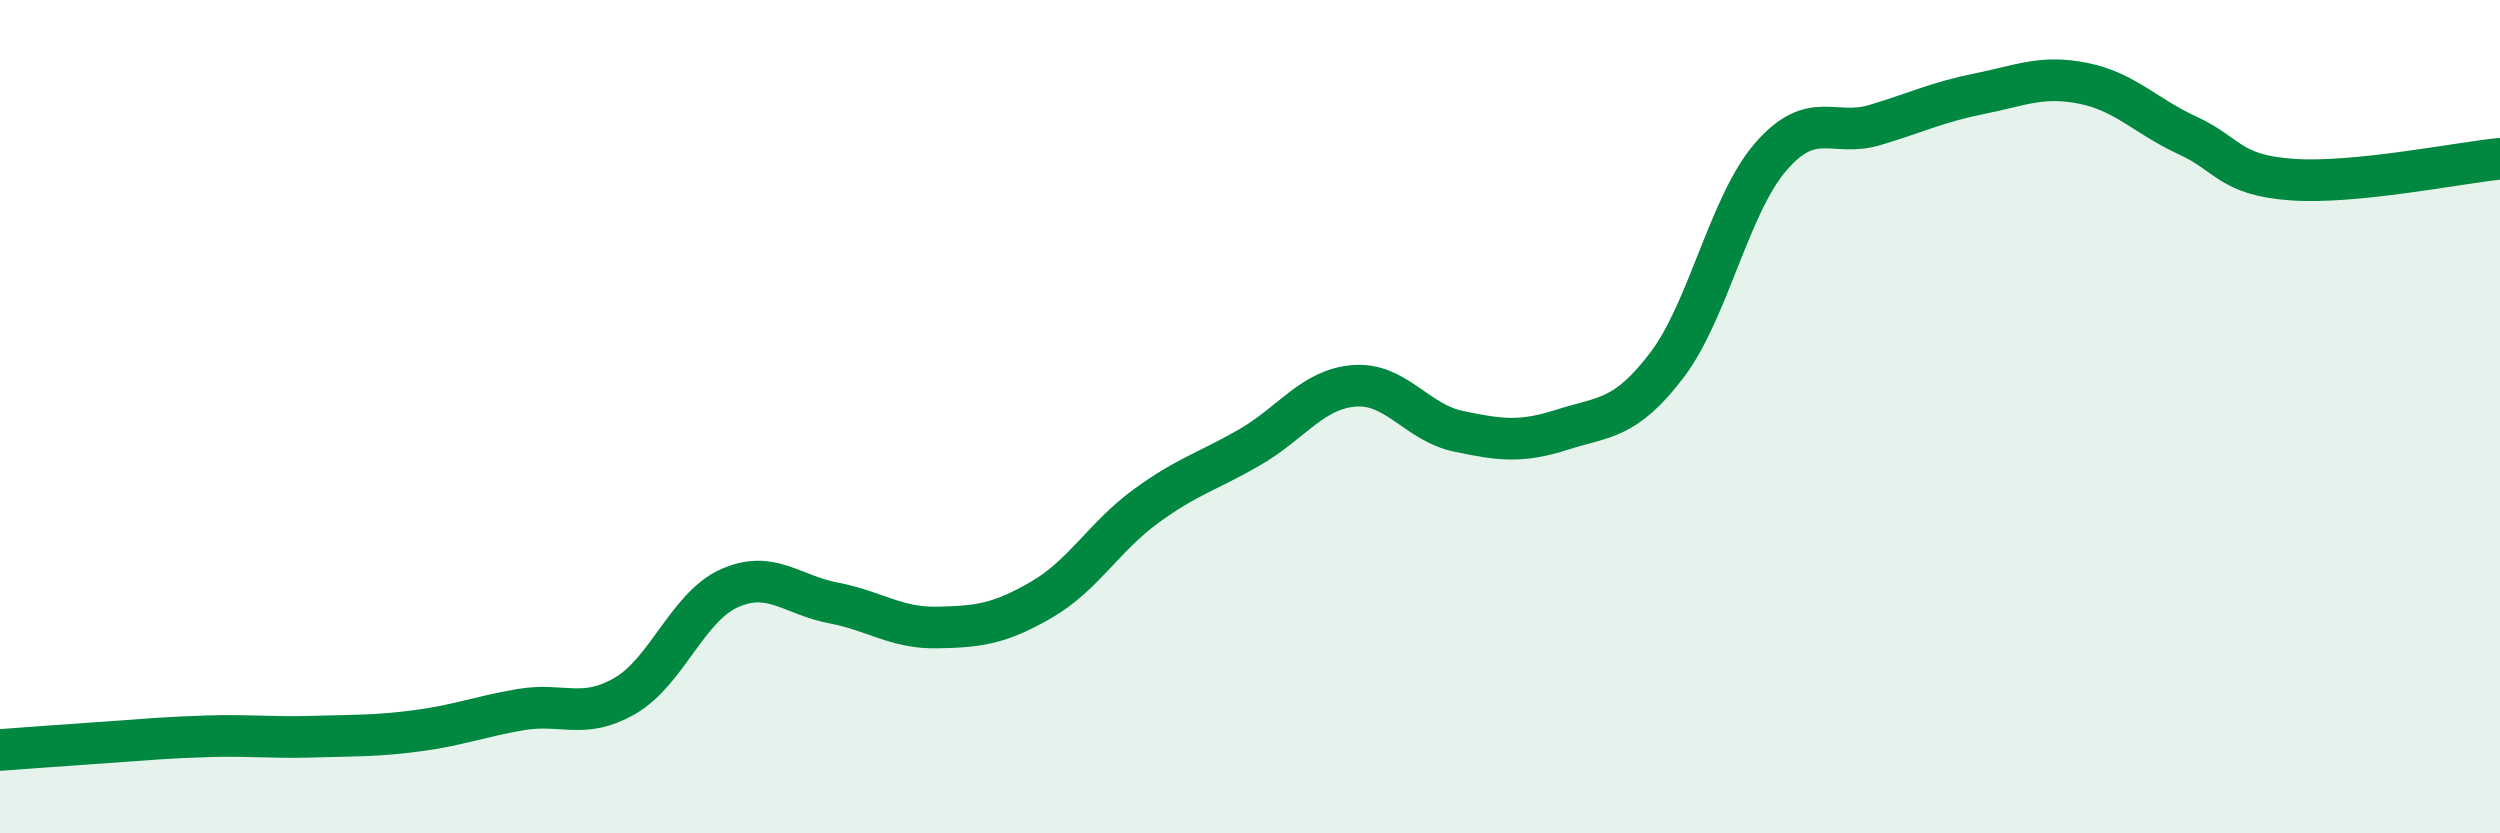
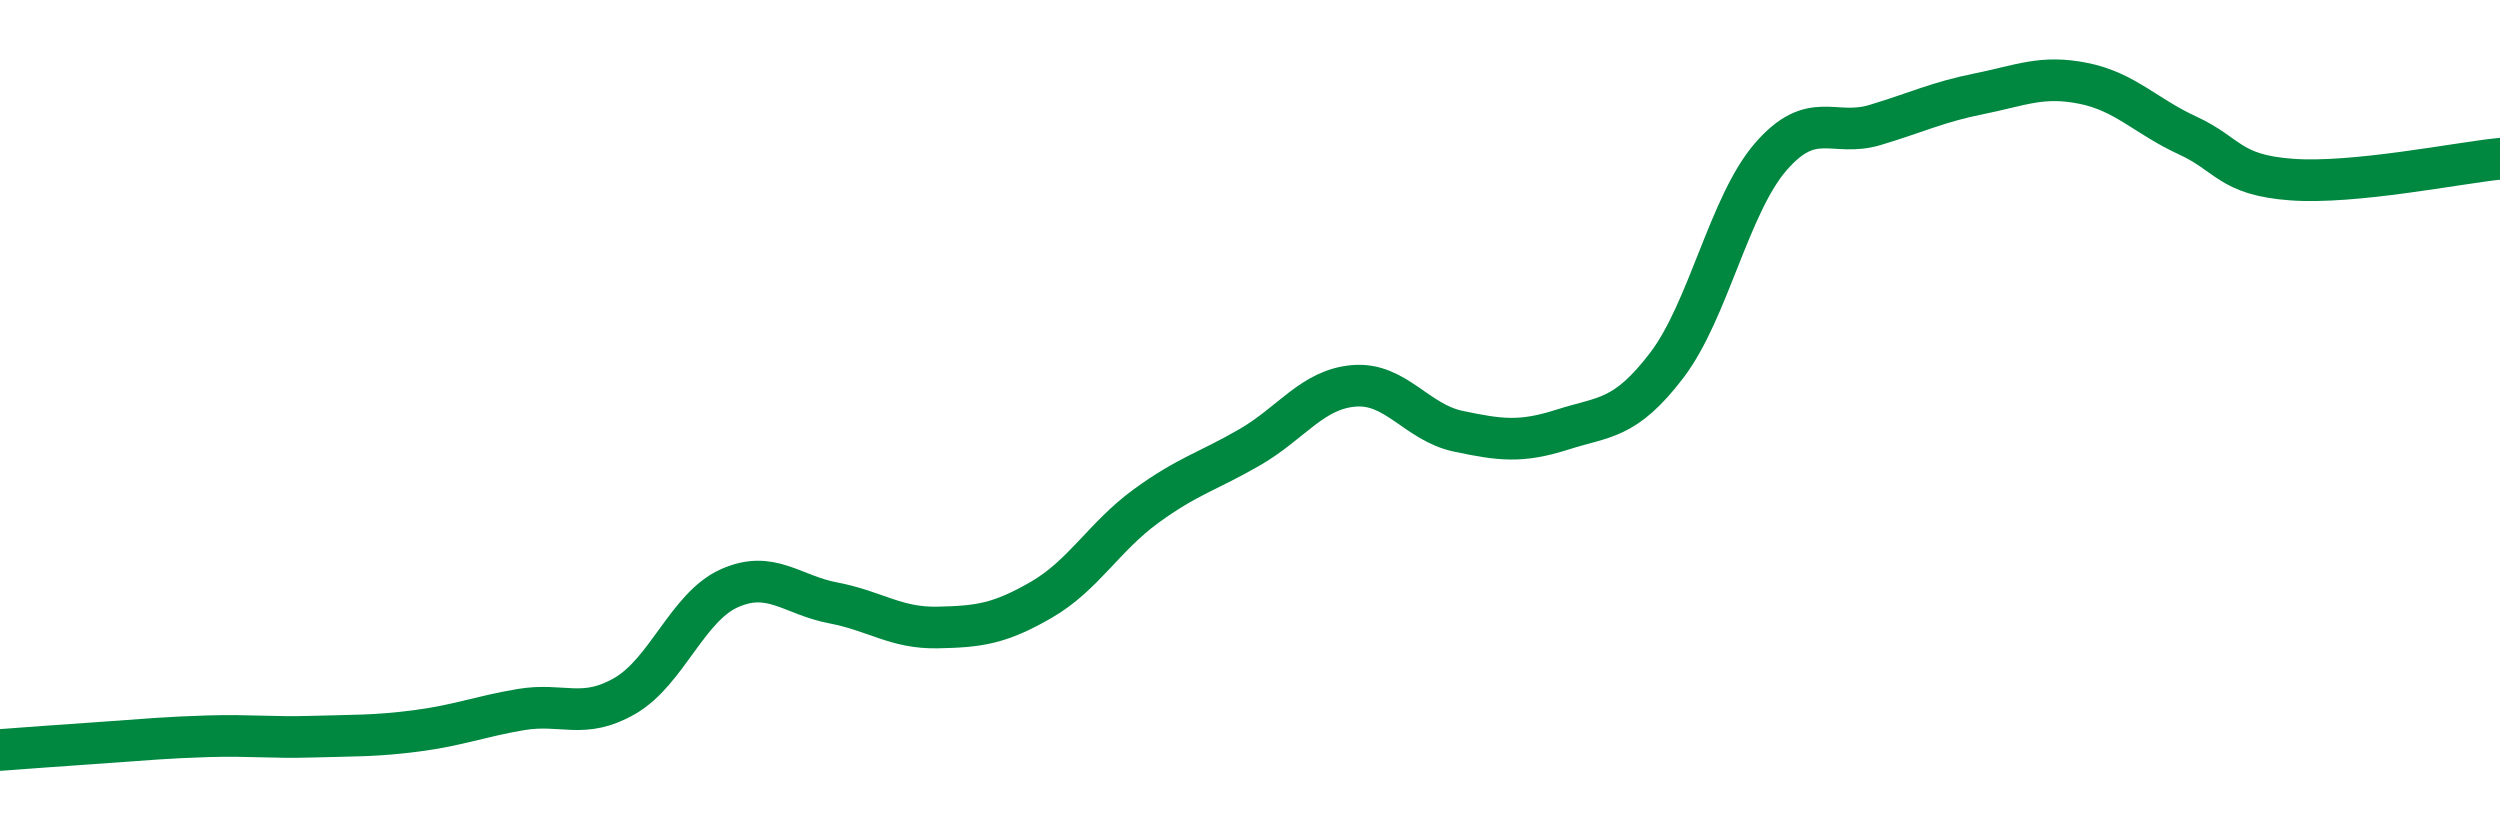
<svg xmlns="http://www.w3.org/2000/svg" width="60" height="20" viewBox="0 0 60 20">
-   <path d="M 0,18 C 0.5,17.96 1.5,17.89 2.5,17.82 C 3.5,17.75 4,17.7 5,17.67 C 6,17.64 6.5,17.71 7.5,17.68 C 8.5,17.65 9,17.67 10,17.54 C 11,17.41 11.5,17.2 12.5,17.03 C 13.5,16.86 14,17.28 15,16.7 C 16,16.12 16.5,14.57 17.5,14.12 C 18.5,13.67 19,14.28 20,14.47 C 21,14.66 21.5,15.08 22.5,15.06 C 23.5,15.04 24,14.97 25,14.39 C 26,13.81 26.5,12.88 27.5,12.15 C 28.5,11.42 29,11.31 30,10.73 C 31,10.15 31.5,9.34 32.5,9.26 C 33.5,9.18 34,10.14 35,10.35 C 36,10.56 36.5,10.63 37.5,10.31 C 38.5,9.99 39,10.08 40,8.77 C 41,7.46 41.5,4.91 42.5,3.76 C 43.5,2.61 44,3.3 45,3 C 46,2.7 46.5,2.45 47.5,2.25 C 48.5,2.05 49,1.8 50,2 C 51,2.2 51.5,2.79 52.5,3.25 C 53.5,3.71 53.5,4.2 55,4.31 C 56.5,4.42 59,3.91 60,3.81L60 20L0 20Z" fill="#008740" opacity="0.1" stroke-linecap="round" stroke-linejoin="round" />
  <path d="M 0,18 C 0.5,17.96 1.5,17.89 2.5,17.82 C 3.5,17.75 4,17.7 5,17.67 C 6,17.64 6.5,17.71 7.5,17.68 C 8.5,17.65 9,17.67 10,17.54 C 11,17.41 11.5,17.2 12.5,17.03 C 13.5,16.86 14,17.28 15,16.7 C 16,16.12 16.5,14.57 17.5,14.12 C 18.5,13.67 19,14.28 20,14.47 C 21,14.66 21.5,15.08 22.5,15.06 C 23.5,15.04 24,14.97 25,14.39 C 26,13.81 26.5,12.88 27.5,12.15 C 28.5,11.42 29,11.31 30,10.73 C 31,10.15 31.5,9.34 32.5,9.26 C 33.5,9.18 34,10.14 35,10.35 C 36,10.56 36.5,10.63 37.5,10.31 C 38.5,9.99 39,10.08 40,8.77 C 41,7.46 41.5,4.91 42.5,3.76 C 43.5,2.61 44,3.3 45,3 C 46,2.7 46.5,2.45 47.5,2.25 C 48.5,2.05 49,1.8 50,2 C 51,2.2 51.5,2.79 52.5,3.25 C 53.5,3.71 53.5,4.2 55,4.31 C 56.5,4.42 59,3.91 60,3.81" stroke="#008740" stroke-width="1" fill="none" stroke-linecap="round" stroke-linejoin="round" />
</svg>